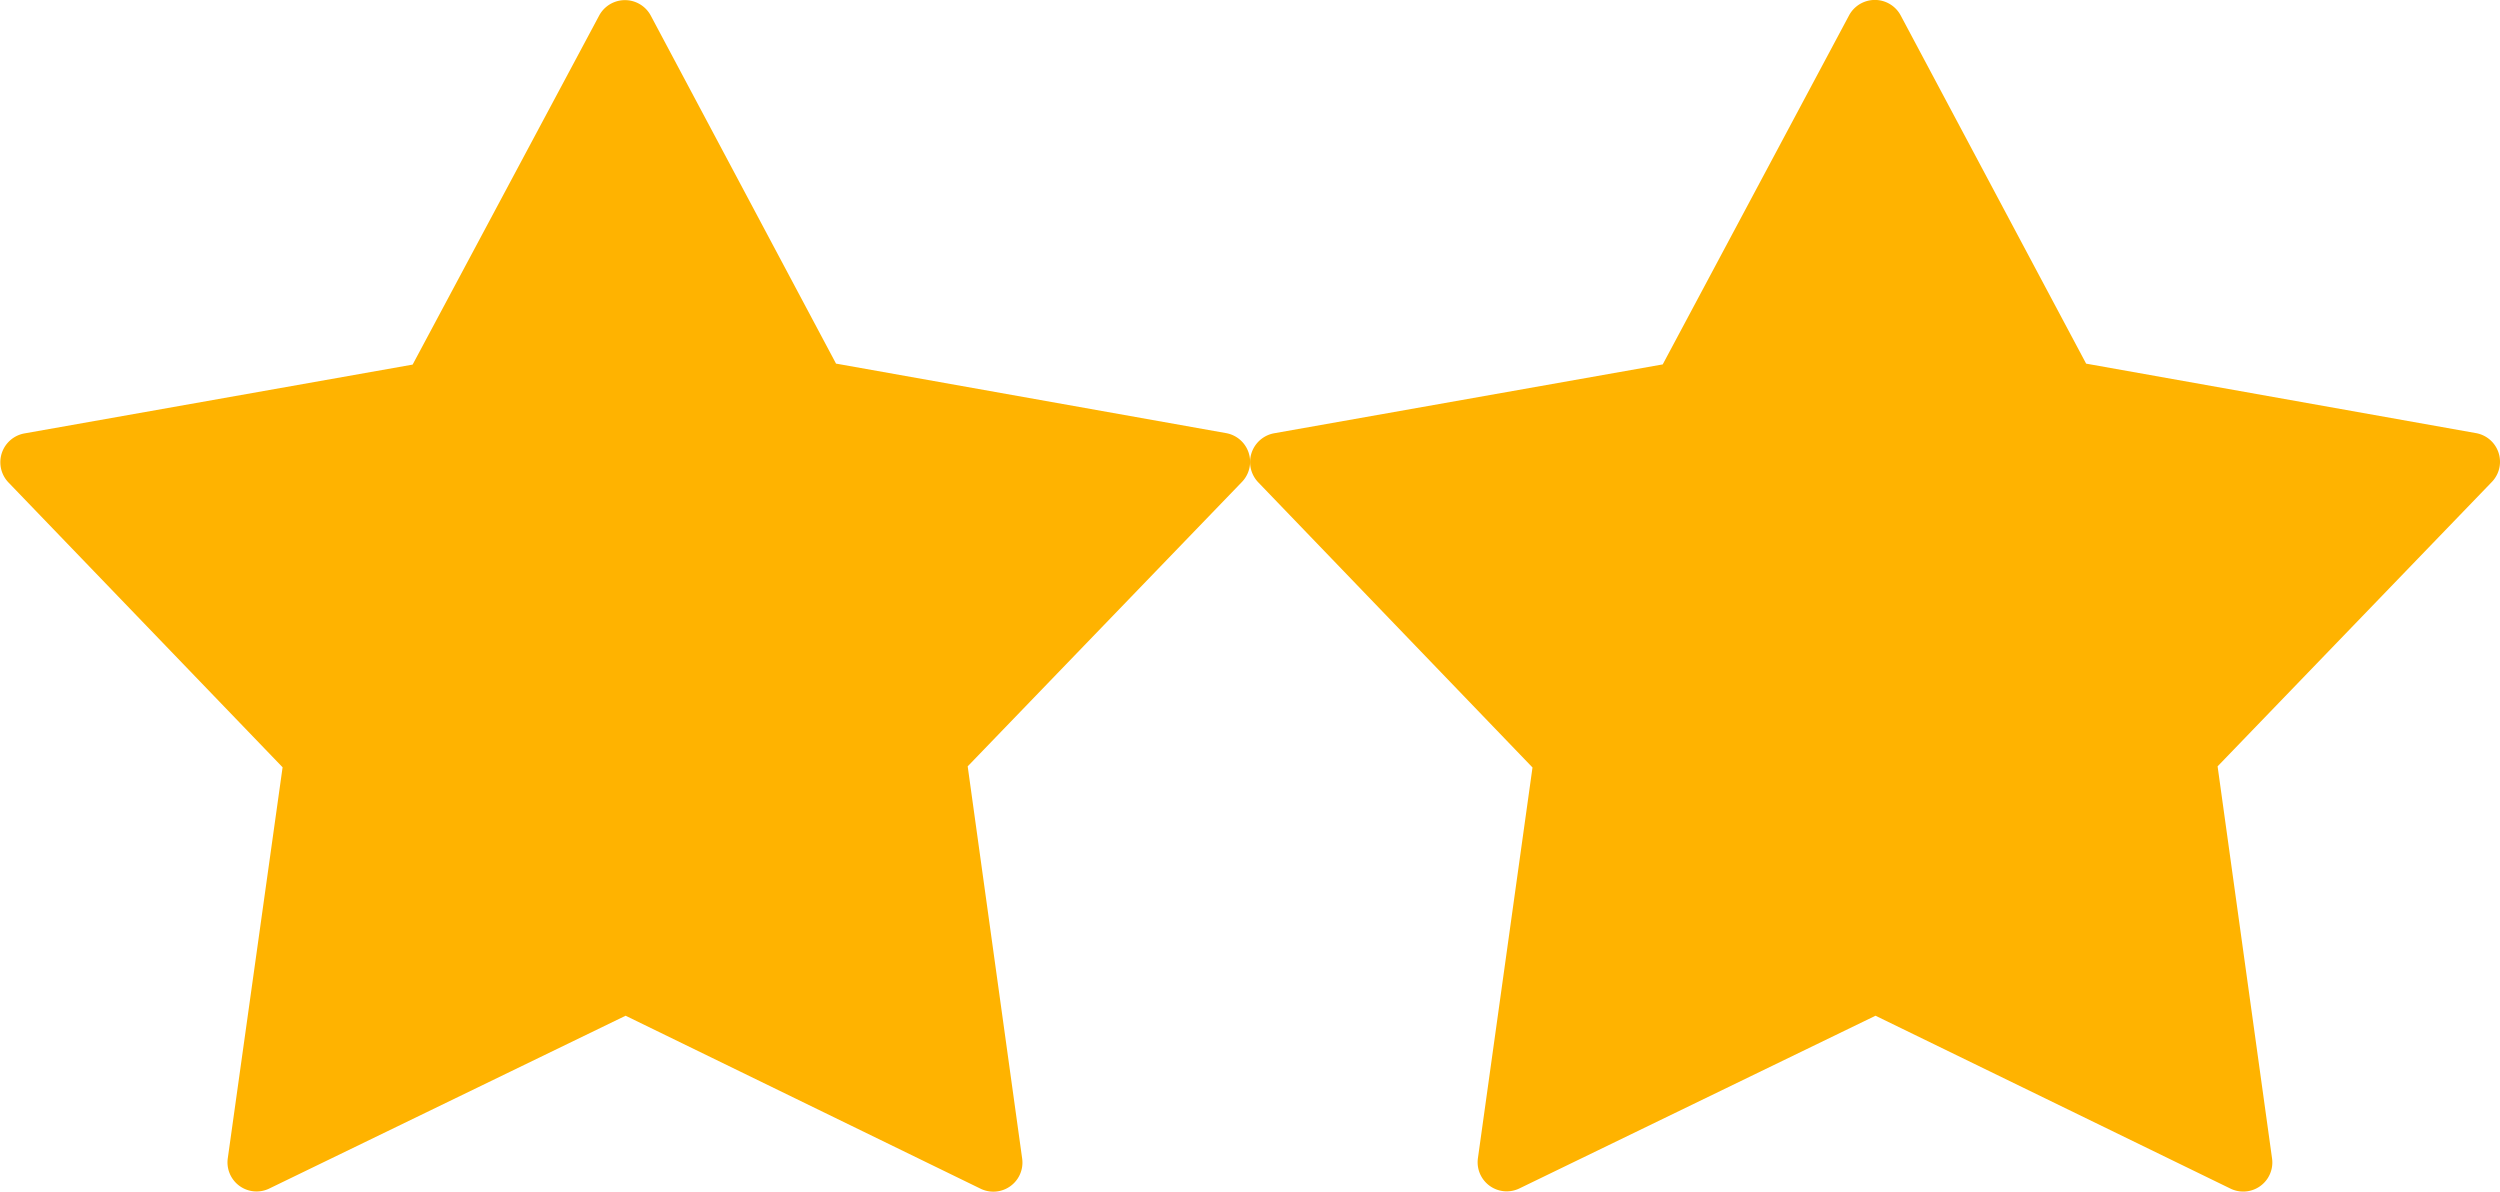
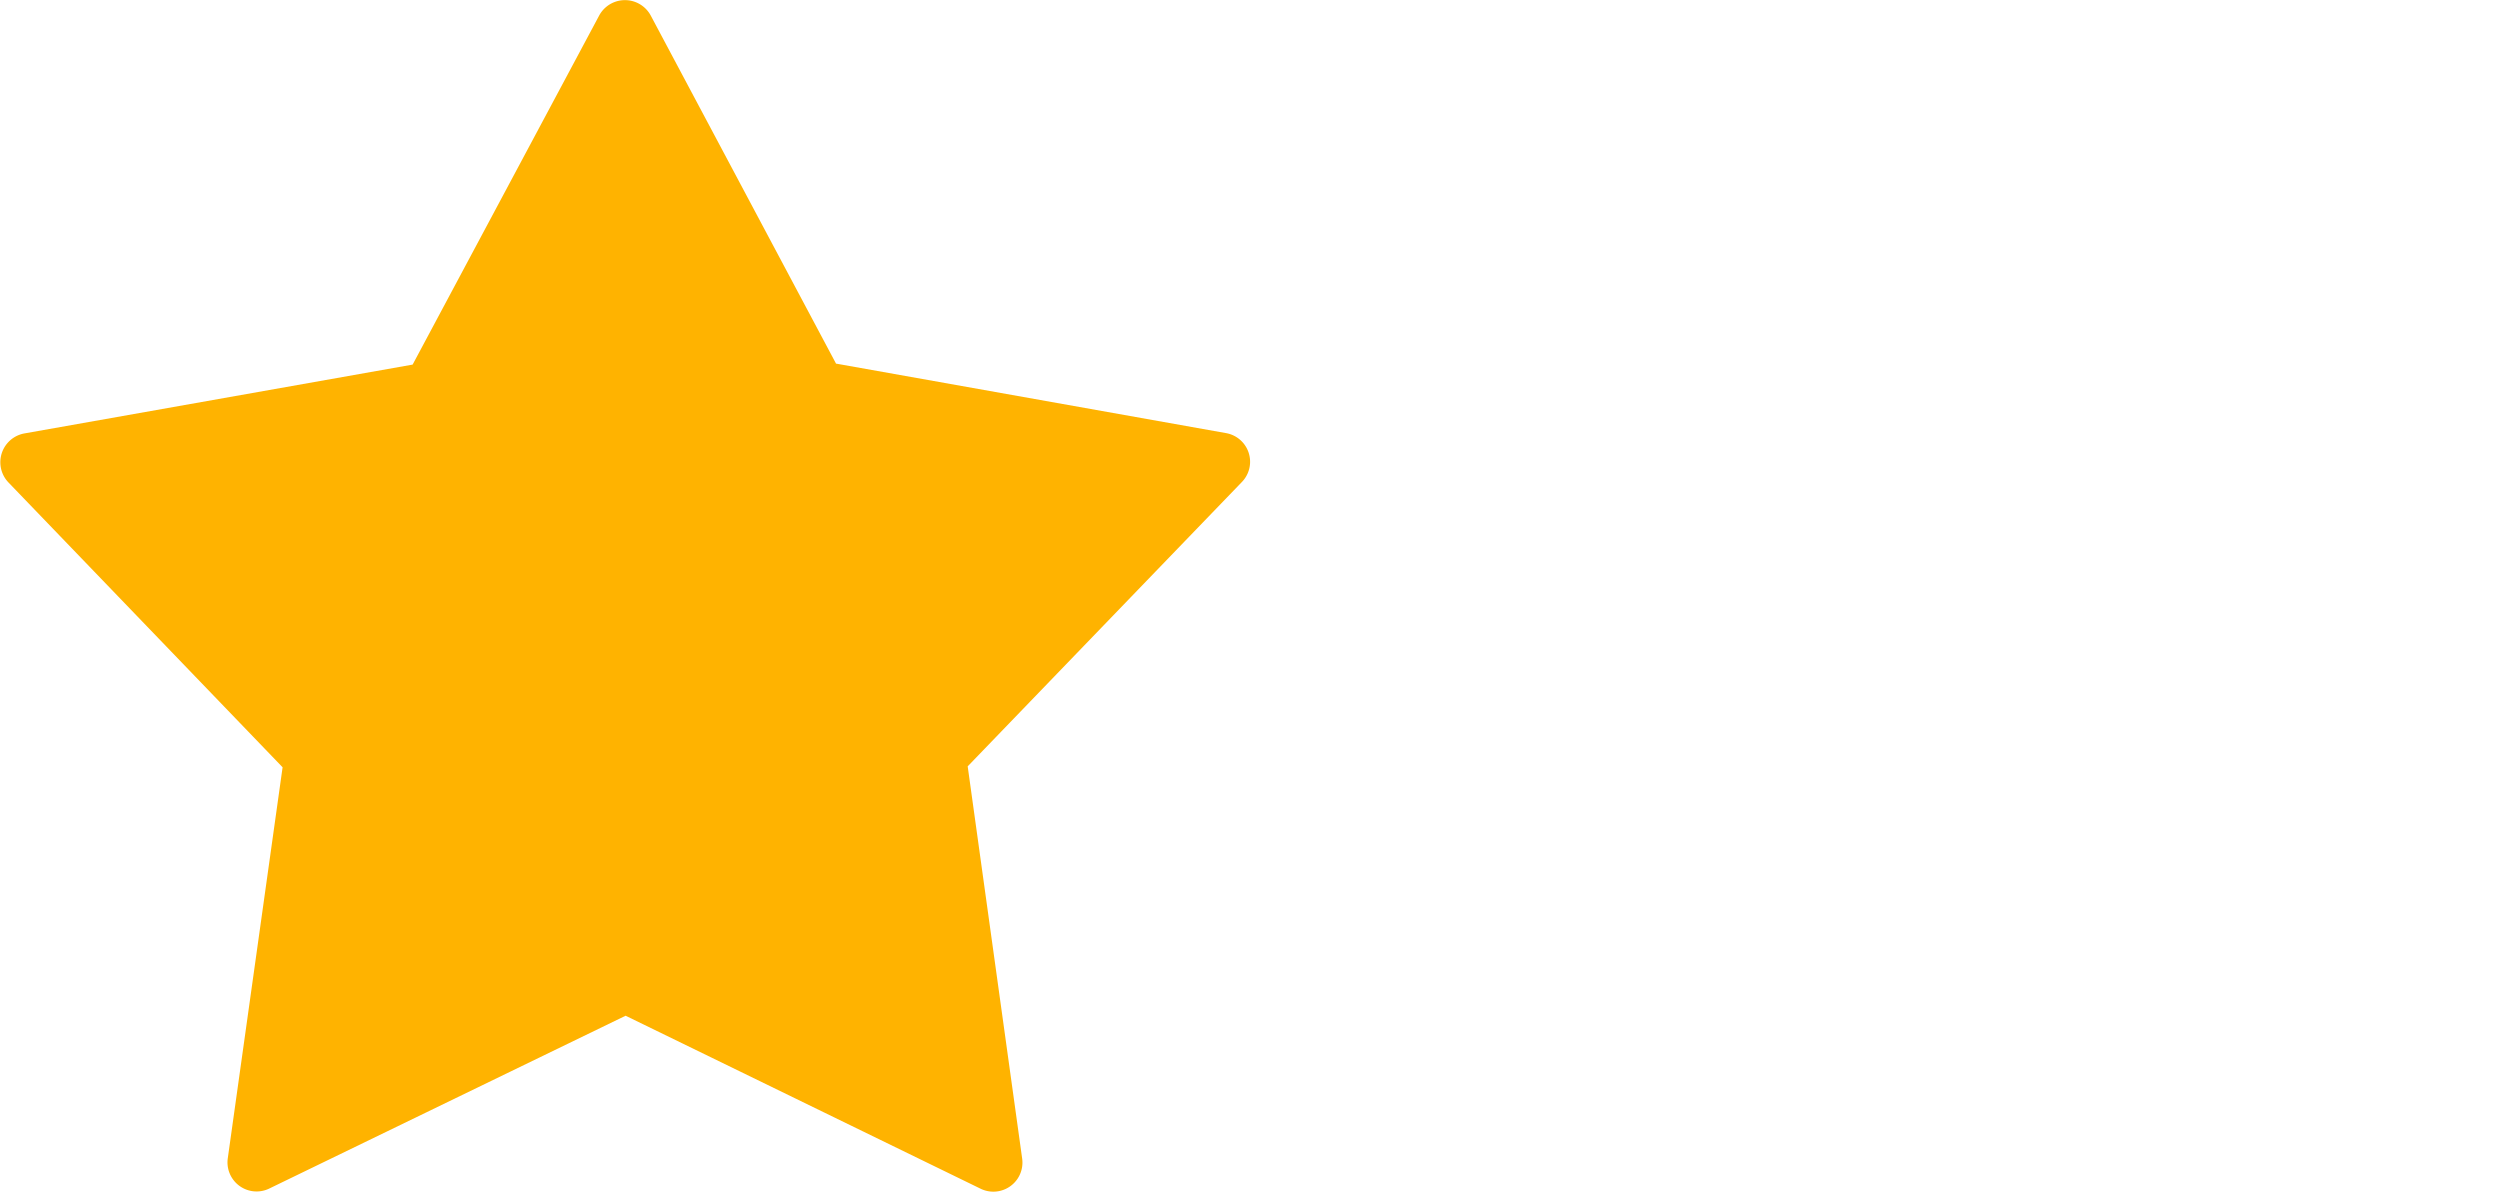
<svg xmlns="http://www.w3.org/2000/svg" viewBox="0 0 13.323 6.35" fill="#ffb300">
  <path d="M4.457 1.938l2.076.37a.155.155 0 0 1 .084.262l-1.46 1.514.29 2.088a.155.155 0 0 1-.223.162l-1.89-.921-1.897.92a.155.155 0 0 1-.223-.161l.292-2.083L.044 2.57a.156.156 0 0 1 .085-.26l2.07-.367.994-1.86a.156.156 0 0 1 .275 0l.988 1.856z" />
-   <path d="M11.118 1.938l2.076.37a.155.155 0 0 1 .084.262l-1.46 1.514.29 2.088a.155.155 0 0 1-.222.162l-1.891-.921-1.897.92a.155.155 0 0 1-.222-.16l.291-2.083-1.462-1.52a.156.156 0 0 1 .085-.261l2.071-.367.993-1.86a.156.156 0 0 1 .275 0l.989 1.857z" />
</svg>